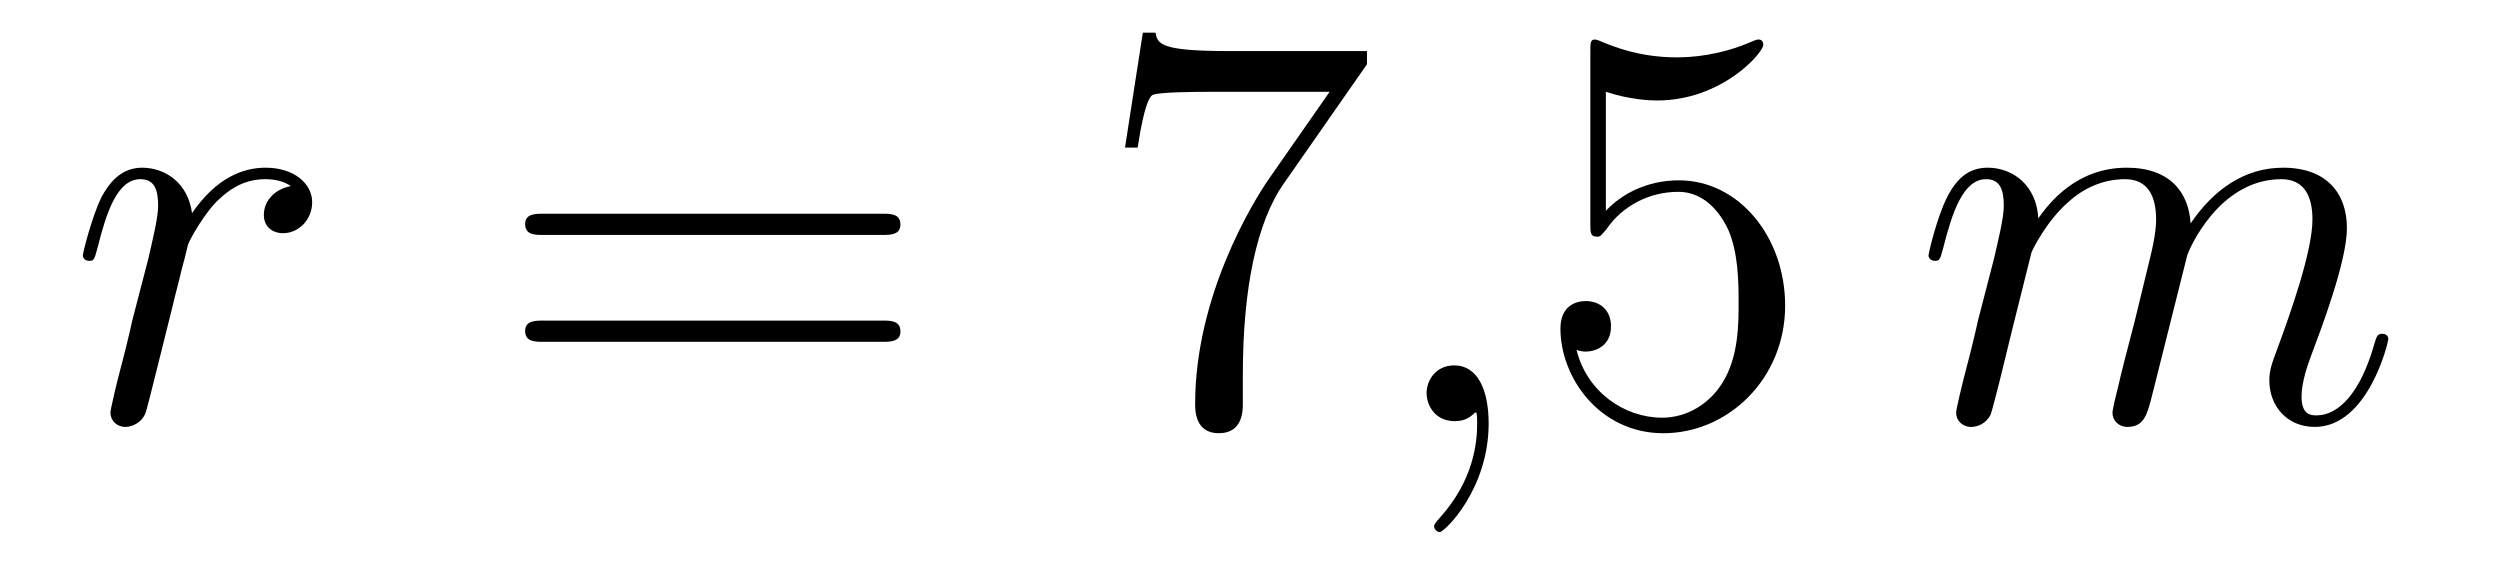
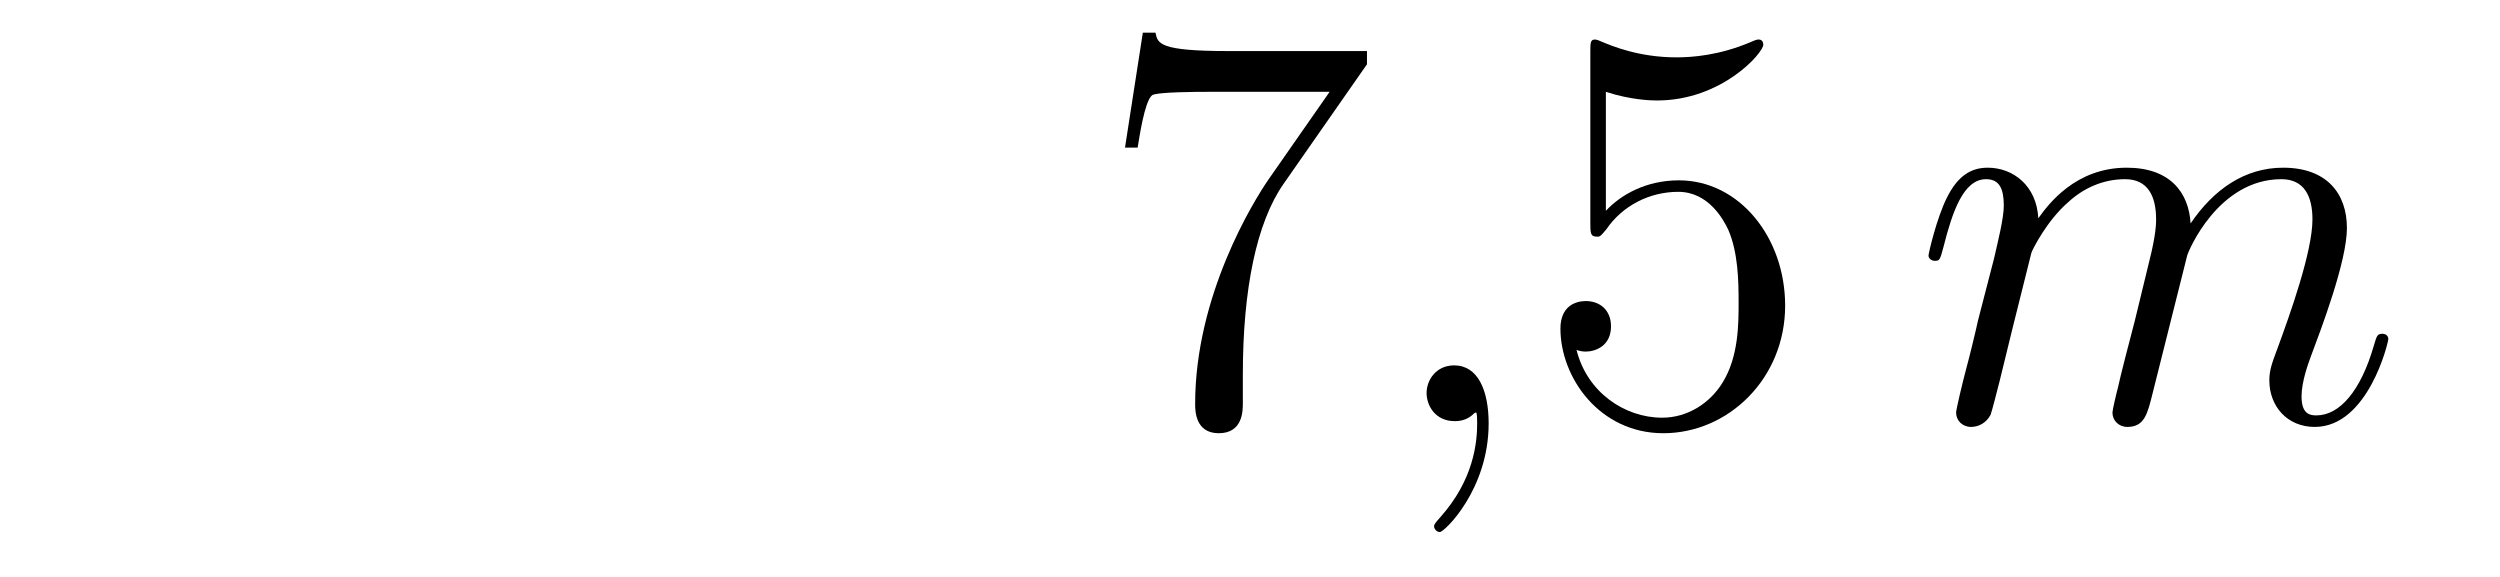
<svg xmlns="http://www.w3.org/2000/svg" height="12pt" version="1.1" viewBox="0 -12 52 12" width="52pt">
  <g id="page1">
    <g transform="matrix(1 0 0 1 -127 651)">
-       <path d="M133.05 -659.129C132.68 -659.058 132.488 -658.794 132.488 -658.532C132.488 -658.245 132.715 -658.149 132.883 -658.149C133.218 -658.149 133.493 -658.436 133.493 -658.794C133.493 -659.177 133.122 -659.512 132.524 -659.512C132.046 -659.512 131.496 -659.297 130.994 -658.567C130.91 -659.201 130.432 -659.512 129.954 -659.512C129.488 -659.512 129.249 -659.153 129.105 -658.89C128.902 -658.46 128.723 -657.742 128.723 -657.683C128.723 -657.635 128.771 -657.575 128.854 -657.575C128.95 -657.575 128.962 -657.587 129.033 -657.862C129.213 -658.579 129.44 -659.273 129.918 -659.273C130.205 -659.273 130.289 -659.069 130.289 -658.723C130.289 -658.46 130.169 -657.993 130.086 -657.623L129.751 -656.332C129.703 -656.105 129.572 -655.567 129.512 -655.352C129.428 -655.041 129.297 -654.479 129.297 -654.419C129.297 -654.252 129.428 -654.12 129.608 -654.12C129.739 -654.12 129.966 -654.204 130.038 -654.443C130.073 -654.539 130.516 -656.344 130.587 -656.619C130.647 -656.882 130.719 -657.133 130.779 -657.396C130.827 -657.563 130.874 -657.754 130.91 -657.91C130.946 -658.017 131.269 -658.603 131.568 -658.866C131.711 -658.998 132.022 -659.273 132.512 -659.273C132.703 -659.273 132.895 -659.237 133.05 -659.129Z" fill-rule="evenodd" />
-       <path d="M145.346 -658.113C145.514 -658.113 145.729 -658.113 145.729 -658.328C145.729 -658.555 145.526 -658.555 145.346 -658.555H138.306C138.138 -658.555 137.923 -658.555 137.923 -658.34C137.923 -658.113 138.126 -658.113 138.306 -658.113H145.346ZM145.346 -655.89C145.514 -655.89 145.729 -655.89 145.729 -656.105C145.729 -656.332 145.526 -656.332 145.346 -656.332H138.306C138.138 -656.332 137.923 -656.332 137.923 -656.117C137.923 -655.89 138.126 -655.89 138.306 -655.89H145.346Z" fill-rule="evenodd" />
      <path d="M155.433 -661.663V-661.938H152.552C151.105 -661.938 151.081 -662.094 151.034 -662.321H150.771L150.4 -659.93H150.663C150.699 -660.145 150.806 -660.887 150.962 -661.018C151.058 -661.09 151.954 -661.09 152.121 -661.09H154.656L153.389 -659.273C153.066 -658.807 151.859 -656.846 151.859 -654.599C151.859 -654.467 151.859 -653.989 152.349 -653.989C152.851 -653.989 152.851 -654.455 152.851 -654.611V-655.208C152.851 -656.989 153.138 -658.376 153.699 -659.177L155.433 -661.663Z" fill-rule="evenodd" />
      <path d="M157.964 -654.192C157.964 -654.886 157.737 -655.4 157.247 -655.4C156.865 -655.4 156.673 -655.089 156.673 -654.826C156.673 -654.563 156.853 -654.24 157.259 -654.24C157.415 -654.24 157.546 -654.288 157.654 -654.395C157.677 -654.419 157.69 -654.419 157.702 -654.419C157.725 -654.419 157.725 -654.252 157.725 -654.192C157.725 -653.798 157.654 -653.021 156.96 -652.244C156.829 -652.1 156.829 -652.076 156.829 -652.053C156.829 -651.993 156.889 -651.933 156.948 -651.933C157.044 -651.933 157.964 -652.818 157.964 -654.192Z" fill-rule="evenodd" />
      <path d="M160.402 -661.09C160.916 -660.922 161.334 -660.91 161.466 -660.91C162.817 -660.91 163.677 -661.902 163.677 -662.07C163.677 -662.118 163.653 -662.178 163.582 -662.178C163.558 -662.178 163.534 -662.178 163.426 -662.13C162.757 -661.843 162.183 -661.807 161.872 -661.807C161.083 -661.807 160.521 -662.046 160.294 -662.142C160.21 -662.178 160.187 -662.178 160.175 -662.178C160.079 -662.178 160.079 -662.106 160.079 -661.914V-658.364C160.079 -658.149 160.079 -658.077 160.223 -658.077C160.282 -658.077 160.294 -658.089 160.414 -658.233C160.749 -658.723 161.31 -659.01 161.908 -659.01C162.542 -659.01 162.852 -658.424 162.948 -658.221C163.151 -657.754 163.163 -657.169 163.163 -656.714C163.163 -656.26 163.163 -655.579 162.829 -655.041C162.565 -654.611 162.099 -654.312 161.573 -654.312C160.784 -654.312 160.007 -654.85 159.792 -655.722C159.852 -655.698 159.924 -655.687 159.984 -655.687C160.187 -655.687 160.509 -655.806 160.509 -656.212C160.509 -656.547 160.282 -656.738 159.984 -656.738C159.768 -656.738 159.457 -656.631 159.457 -656.165C159.457 -655.148 160.27 -653.989 161.597 -653.989C162.948 -653.989 164.131 -655.125 164.131 -656.643C164.131 -658.065 163.175 -659.249 161.92 -659.249C161.239 -659.249 160.713 -658.95 160.402 -658.615V-661.09Z" fill-rule="evenodd" />
      <path d="M169.253 -657.742C169.277 -657.814 169.576 -658.412 170.018 -658.794C170.329 -659.081 170.736 -659.273 171.202 -659.273C171.68 -659.273 171.847 -658.914 171.847 -658.436C171.847 -658.364 171.847 -658.125 171.704 -657.563L171.405 -656.332C171.309 -655.973 171.082 -655.089 171.058 -654.957C171.01 -654.778 170.939 -654.467 170.939 -654.419C170.939 -654.252 171.07 -654.12 171.249 -654.12C171.608 -654.12 171.668 -654.395 171.776 -654.826L172.493 -657.683C172.517 -657.778 173.138 -659.273 174.453 -659.273C174.931 -659.273 175.099 -658.914 175.099 -658.436C175.099 -657.767 174.633 -656.463 174.369 -655.746C174.262 -655.459 174.202 -655.304 174.202 -655.089C174.202 -654.551 174.573 -654.12 175.147 -654.12C176.258 -654.12 176.677 -655.878 176.677 -655.949C176.677 -656.009 176.629 -656.057 176.557 -656.057C176.449 -656.057 176.438 -656.021 176.378 -655.818C176.103 -654.862 175.661 -654.36 175.182 -654.36C175.063 -654.36 174.872 -654.372 174.872 -654.754C174.872 -655.065 175.015 -655.447 175.063 -655.579C175.278 -656.152 175.816 -657.563 175.816 -658.257C175.816 -658.974 175.398 -659.512 174.489 -659.512C173.688 -659.512 173.043 -659.058 172.564 -658.352C172.528 -658.998 172.134 -659.512 171.237 -659.512C170.174 -659.512 169.612 -658.759 169.397 -658.46C169.361 -659.141 168.871 -659.512 168.345 -659.512C167.998 -659.512 167.723 -659.344 167.496 -658.89C167.281 -658.46 167.113 -657.731 167.113 -657.683C167.113 -657.635 167.161 -657.575 167.245 -657.575C167.341 -657.575 167.352 -657.587 167.424 -657.862C167.603 -658.567 167.831 -659.273 168.309 -659.273C168.584 -659.273 168.679 -659.081 168.679 -658.723C168.679 -658.46 168.56 -657.993 168.476 -657.623L168.142 -656.332C168.094 -656.105 167.962 -655.567 167.903 -655.352C167.819 -655.041 167.687 -654.479 167.687 -654.419C167.687 -654.252 167.819 -654.12 167.998 -654.12C168.142 -654.12 168.309 -654.192 168.404 -654.372C168.428 -654.431 168.536 -654.85 168.596 -655.089L168.859 -656.165L169.253 -657.742Z" fill-rule="evenodd" />
    </g>
  </g>
</svg>